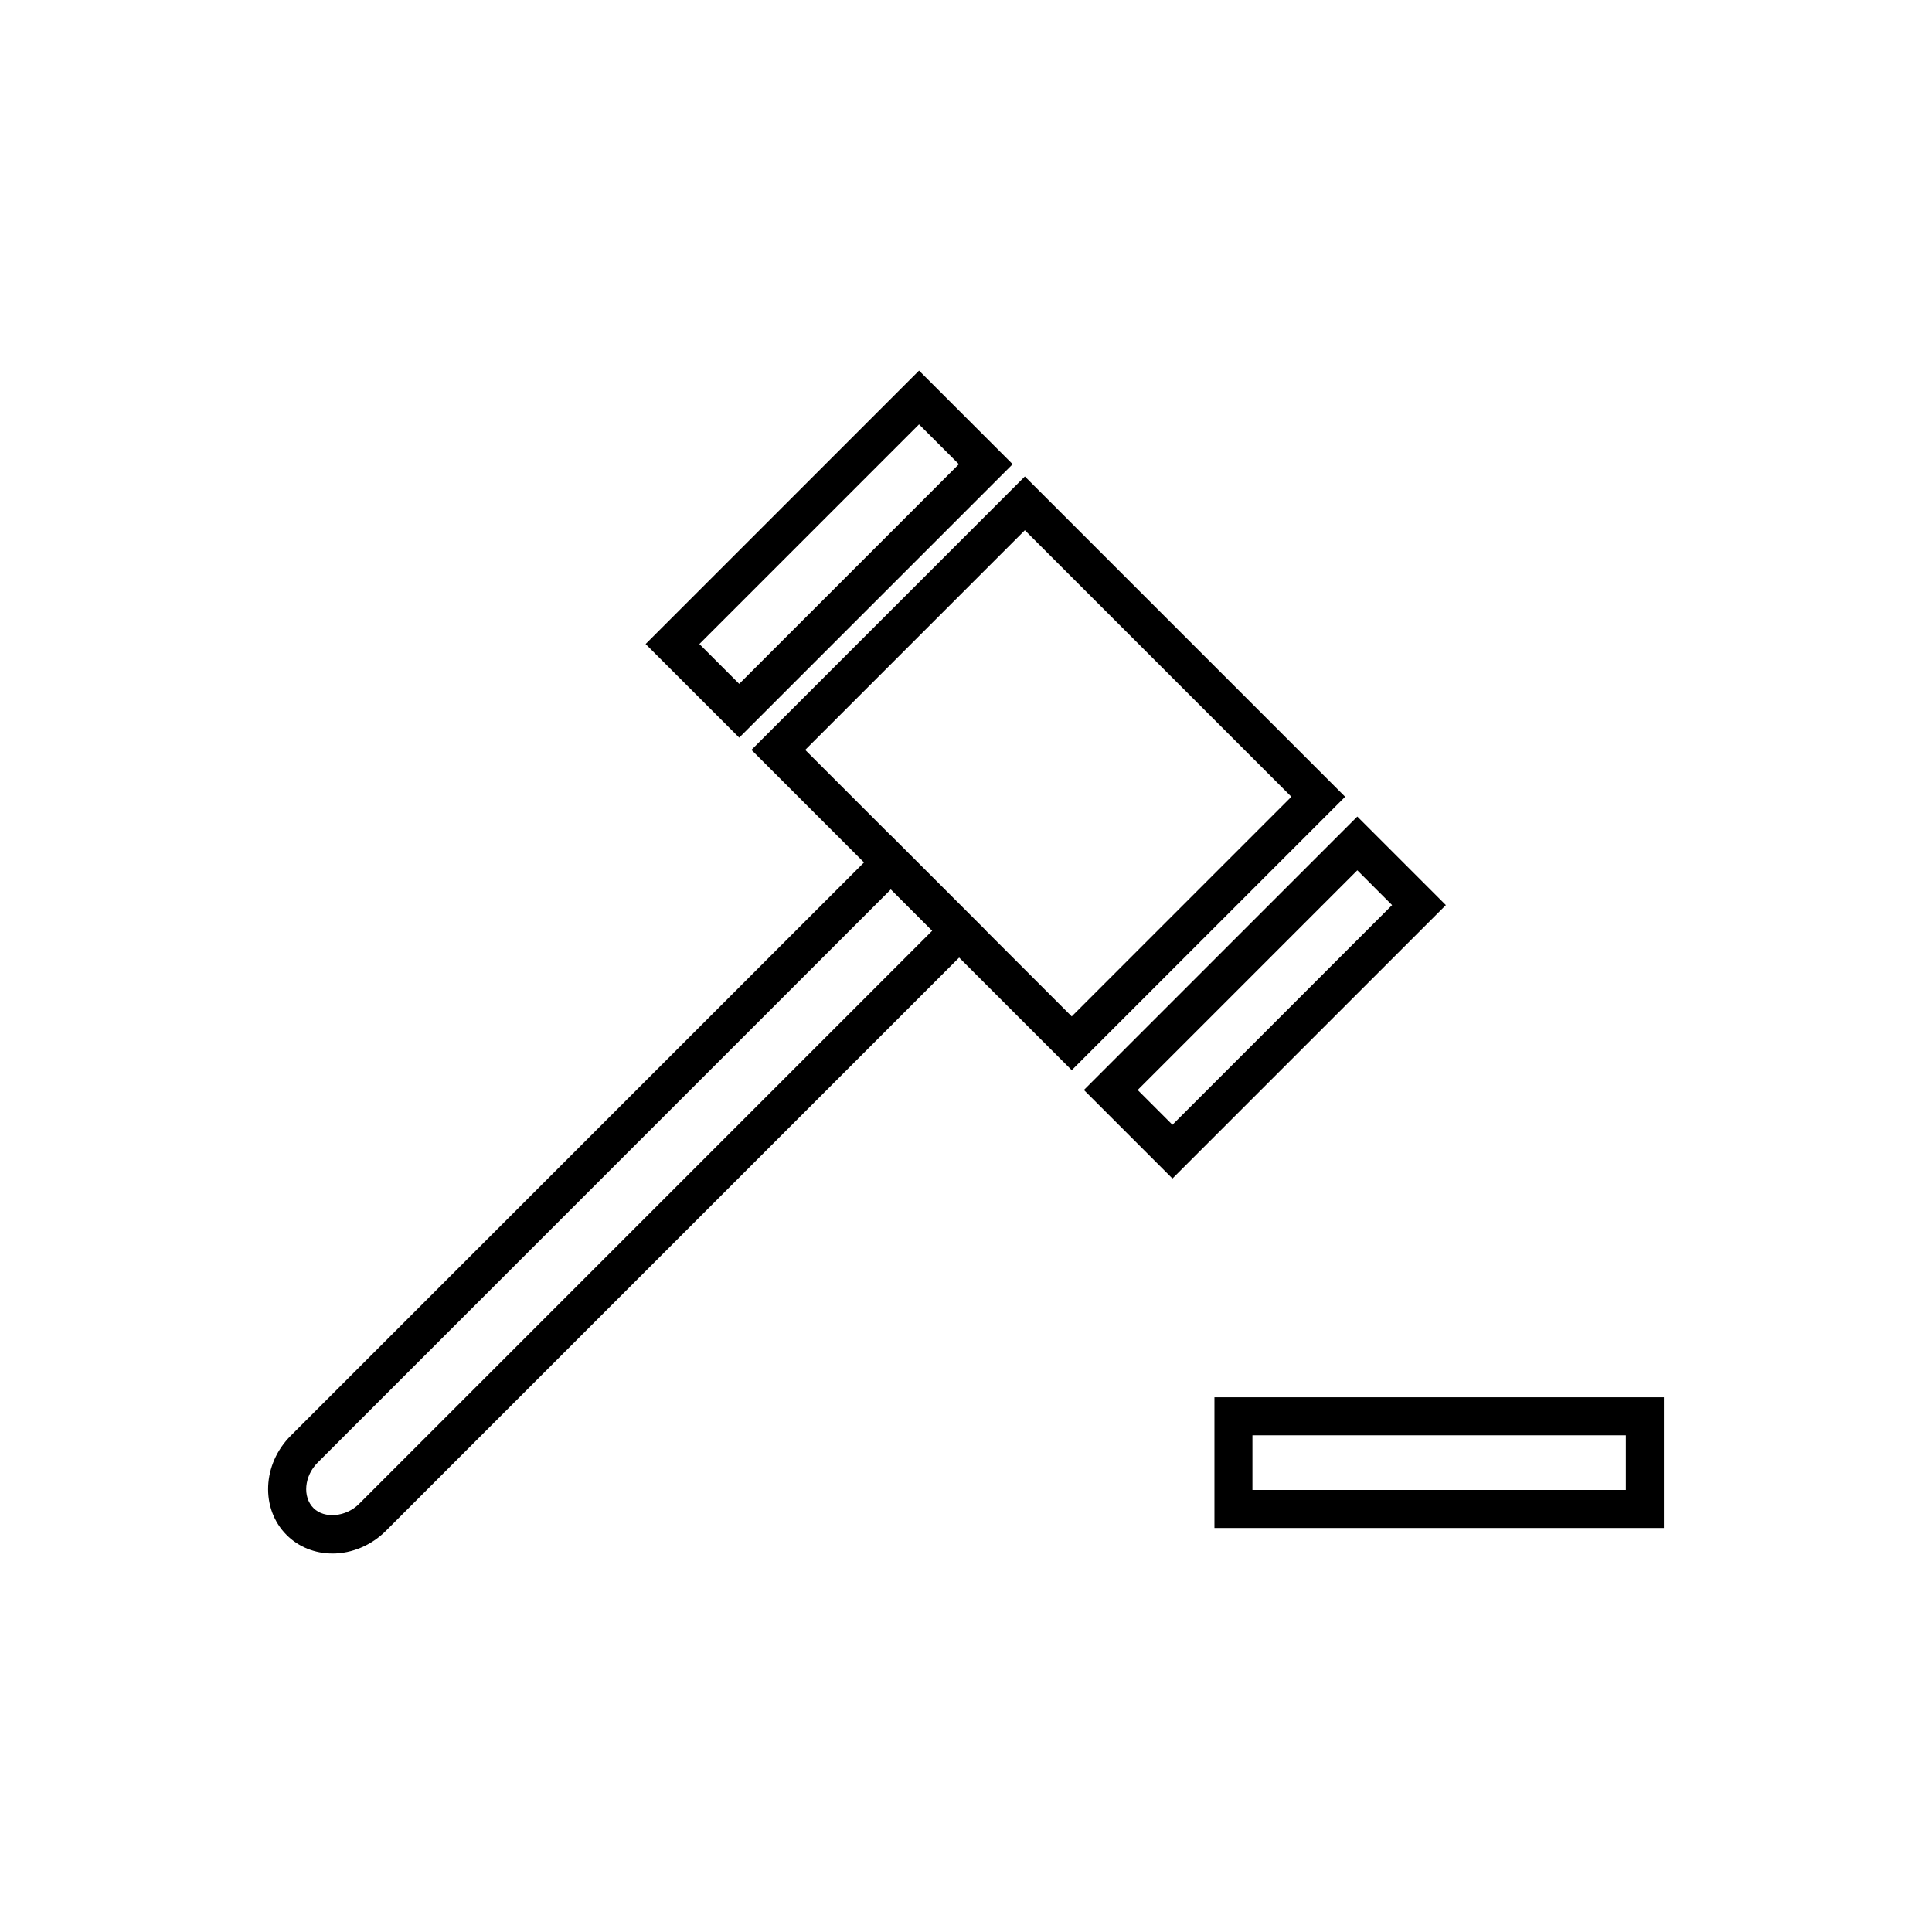
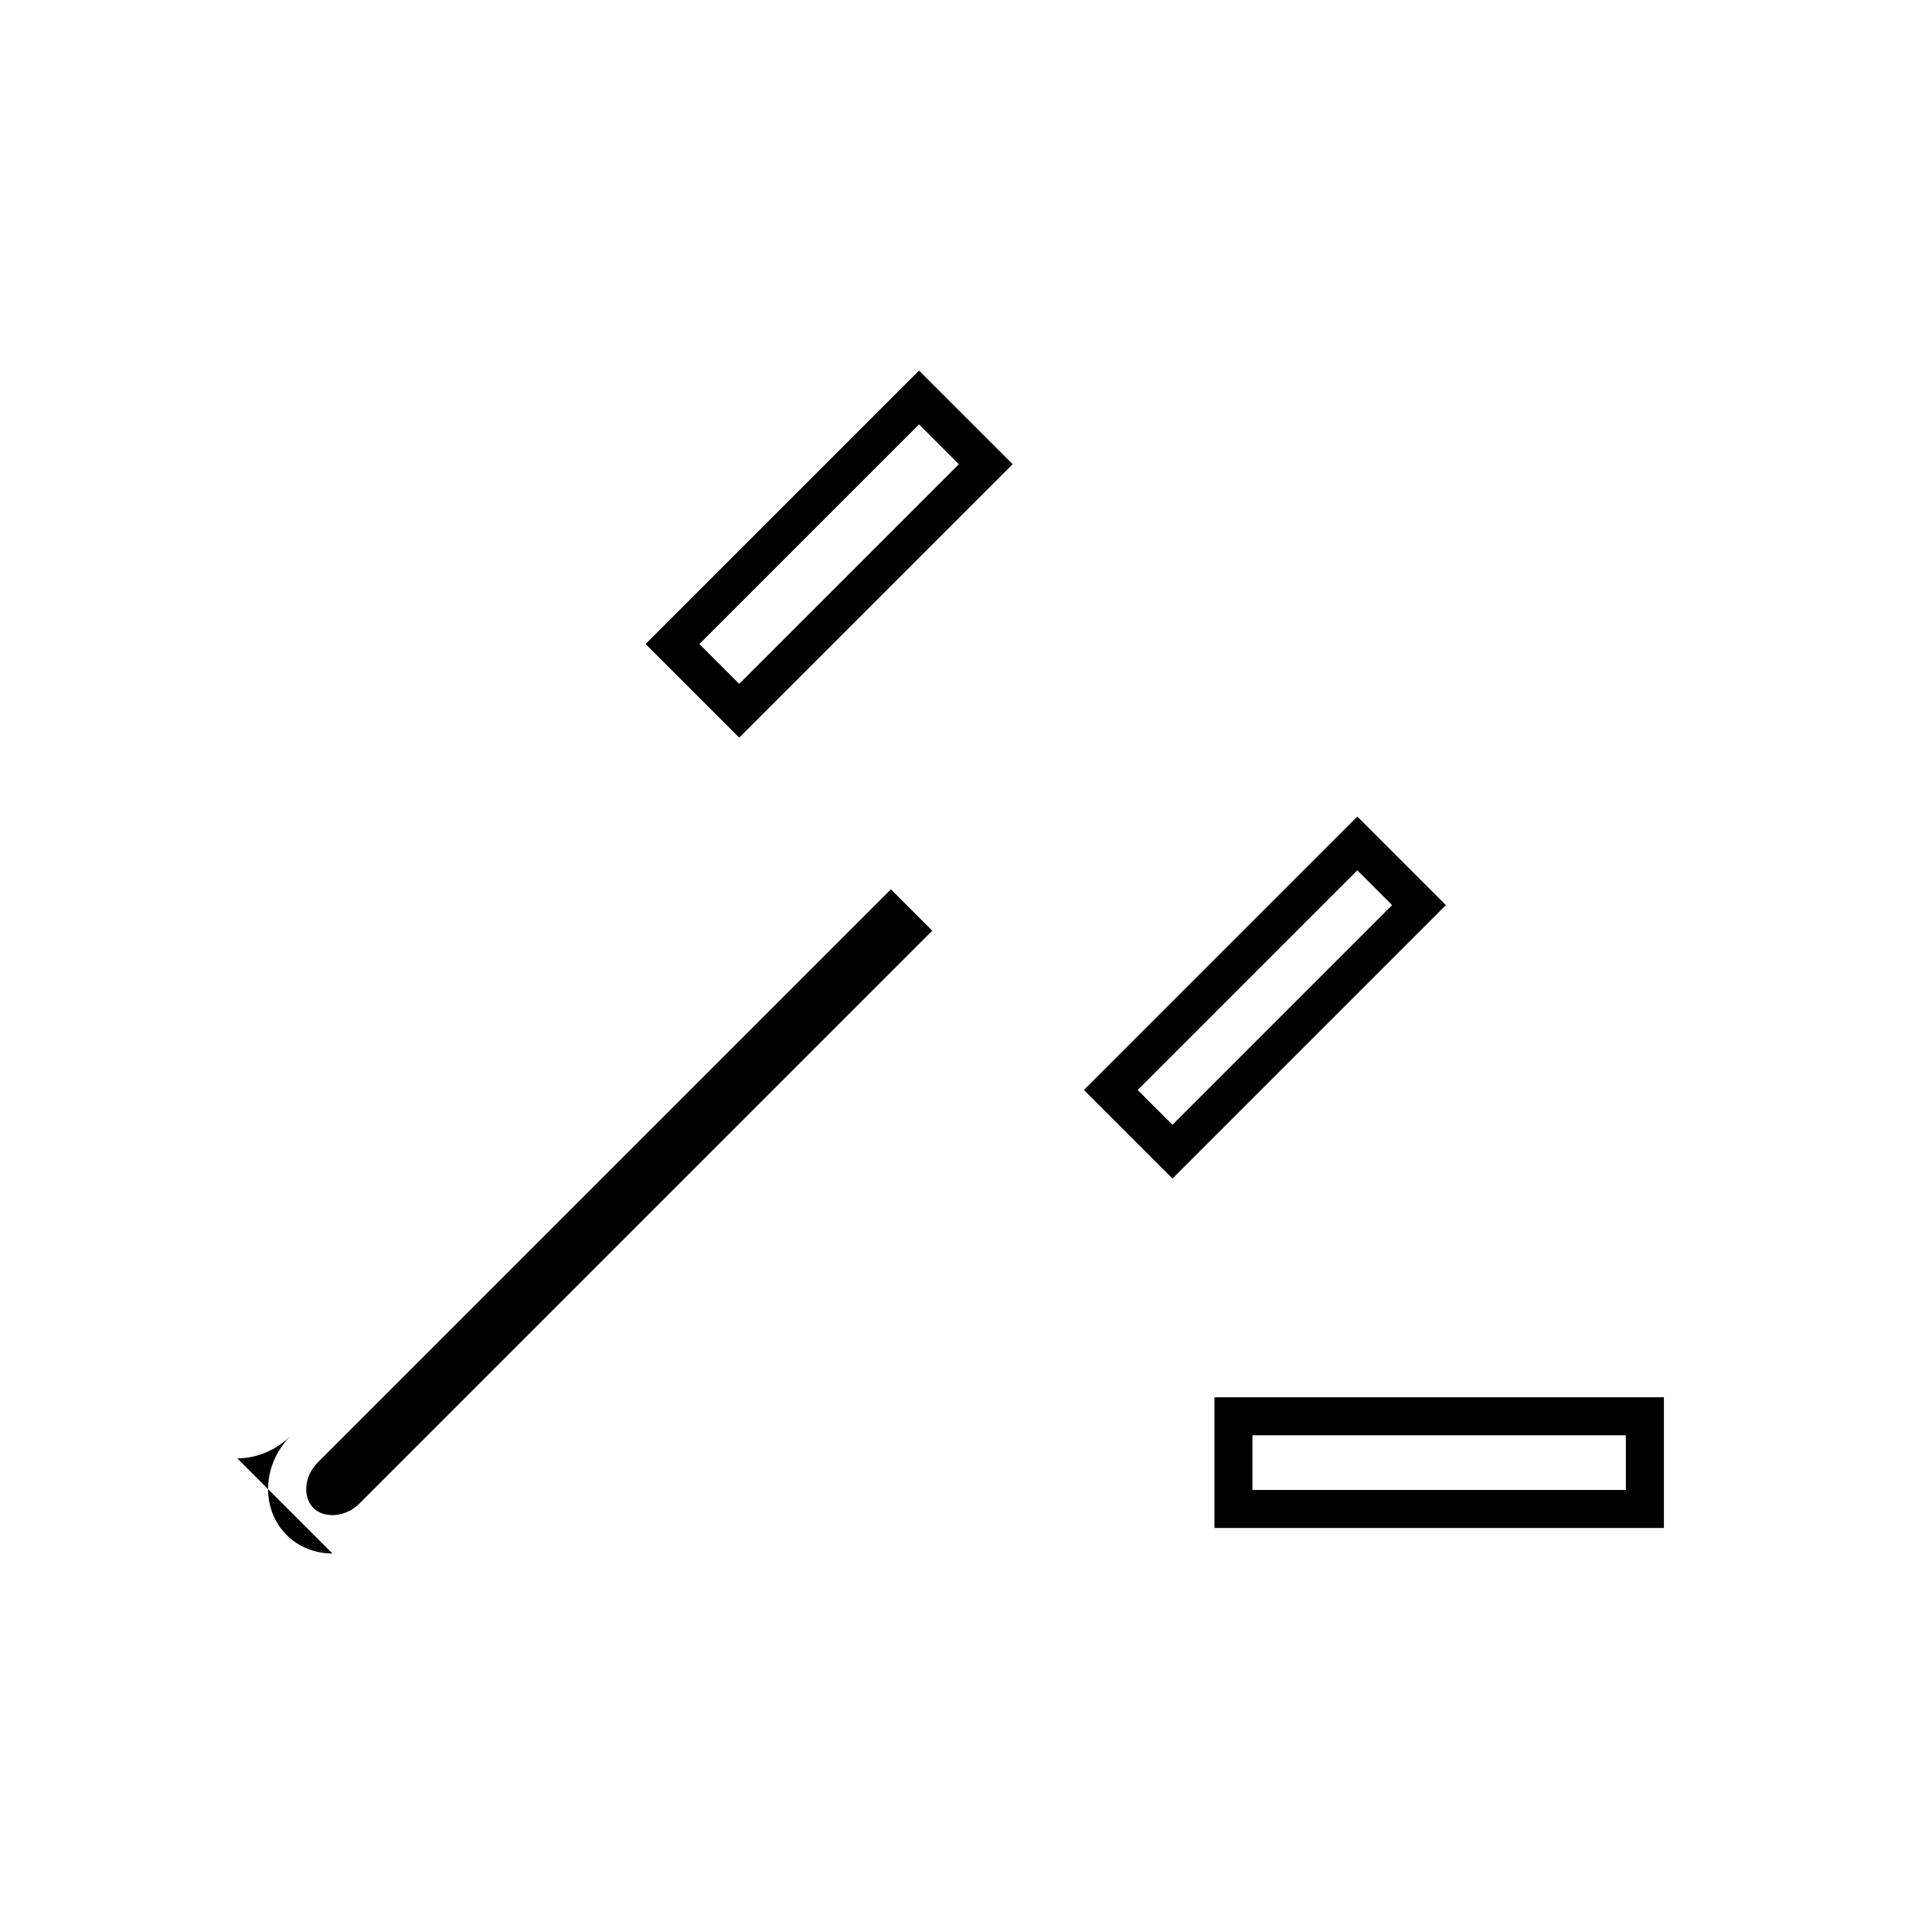
<svg xmlns="http://www.w3.org/2000/svg" fill="#000000" width="800px" height="800px" version="1.1" viewBox="144 144 512 512">
  <g>
-     <path d="m232.1 555.69c-4.668 0-8.98-1.746-12.145-4.906-6.949-6.953-6.457-18.754 1.098-26.309l159.04-159.04 25.211 25.211-159.04 159.04c-3.816 3.816-8.977 6.008-14.164 6.008zm148-176.01-151.92 151.92c-3.566 3.566-4.066 9.086-1.094 12.059 2.879 2.875 8.605 2.356 12.055-1.098l151.92-151.92z" />
-     <path d="m428.02 427.61-84.883-84.883 72.461-72.461 84.879 84.883zm-70.633-84.883 70.633 70.633 58.211-58.211-70.633-70.633z" />
+     <path d="m232.1 555.69c-4.668 0-8.98-1.746-12.145-4.906-6.949-6.953-6.457-18.754 1.098-26.309c-3.816 3.816-8.977 6.008-14.164 6.008zm148-176.01-151.92 151.92c-3.566 3.566-4.066 9.086-1.094 12.059 2.879 2.875 8.605 2.356 12.055-1.098l151.92-151.92z" />
    <path d="m339.9 339.48-24.805-24.805 72.461-72.461 24.805 24.805zm-10.559-24.805 10.555 10.555 58.211-58.211-10.555-10.555z" />
    <path d="m454.71 456.32-23.465-23.465 72.461-72.461 23.465 23.465zm-9.215-23.465 9.215 9.219 58.211-58.215-9.215-9.219z" />
    <path d="m584.95 548.93h-119.11v-34.637h119.11zm-109.04-10.074h98.961v-14.484l-98.961-0.004z" />
  </g>
</svg>